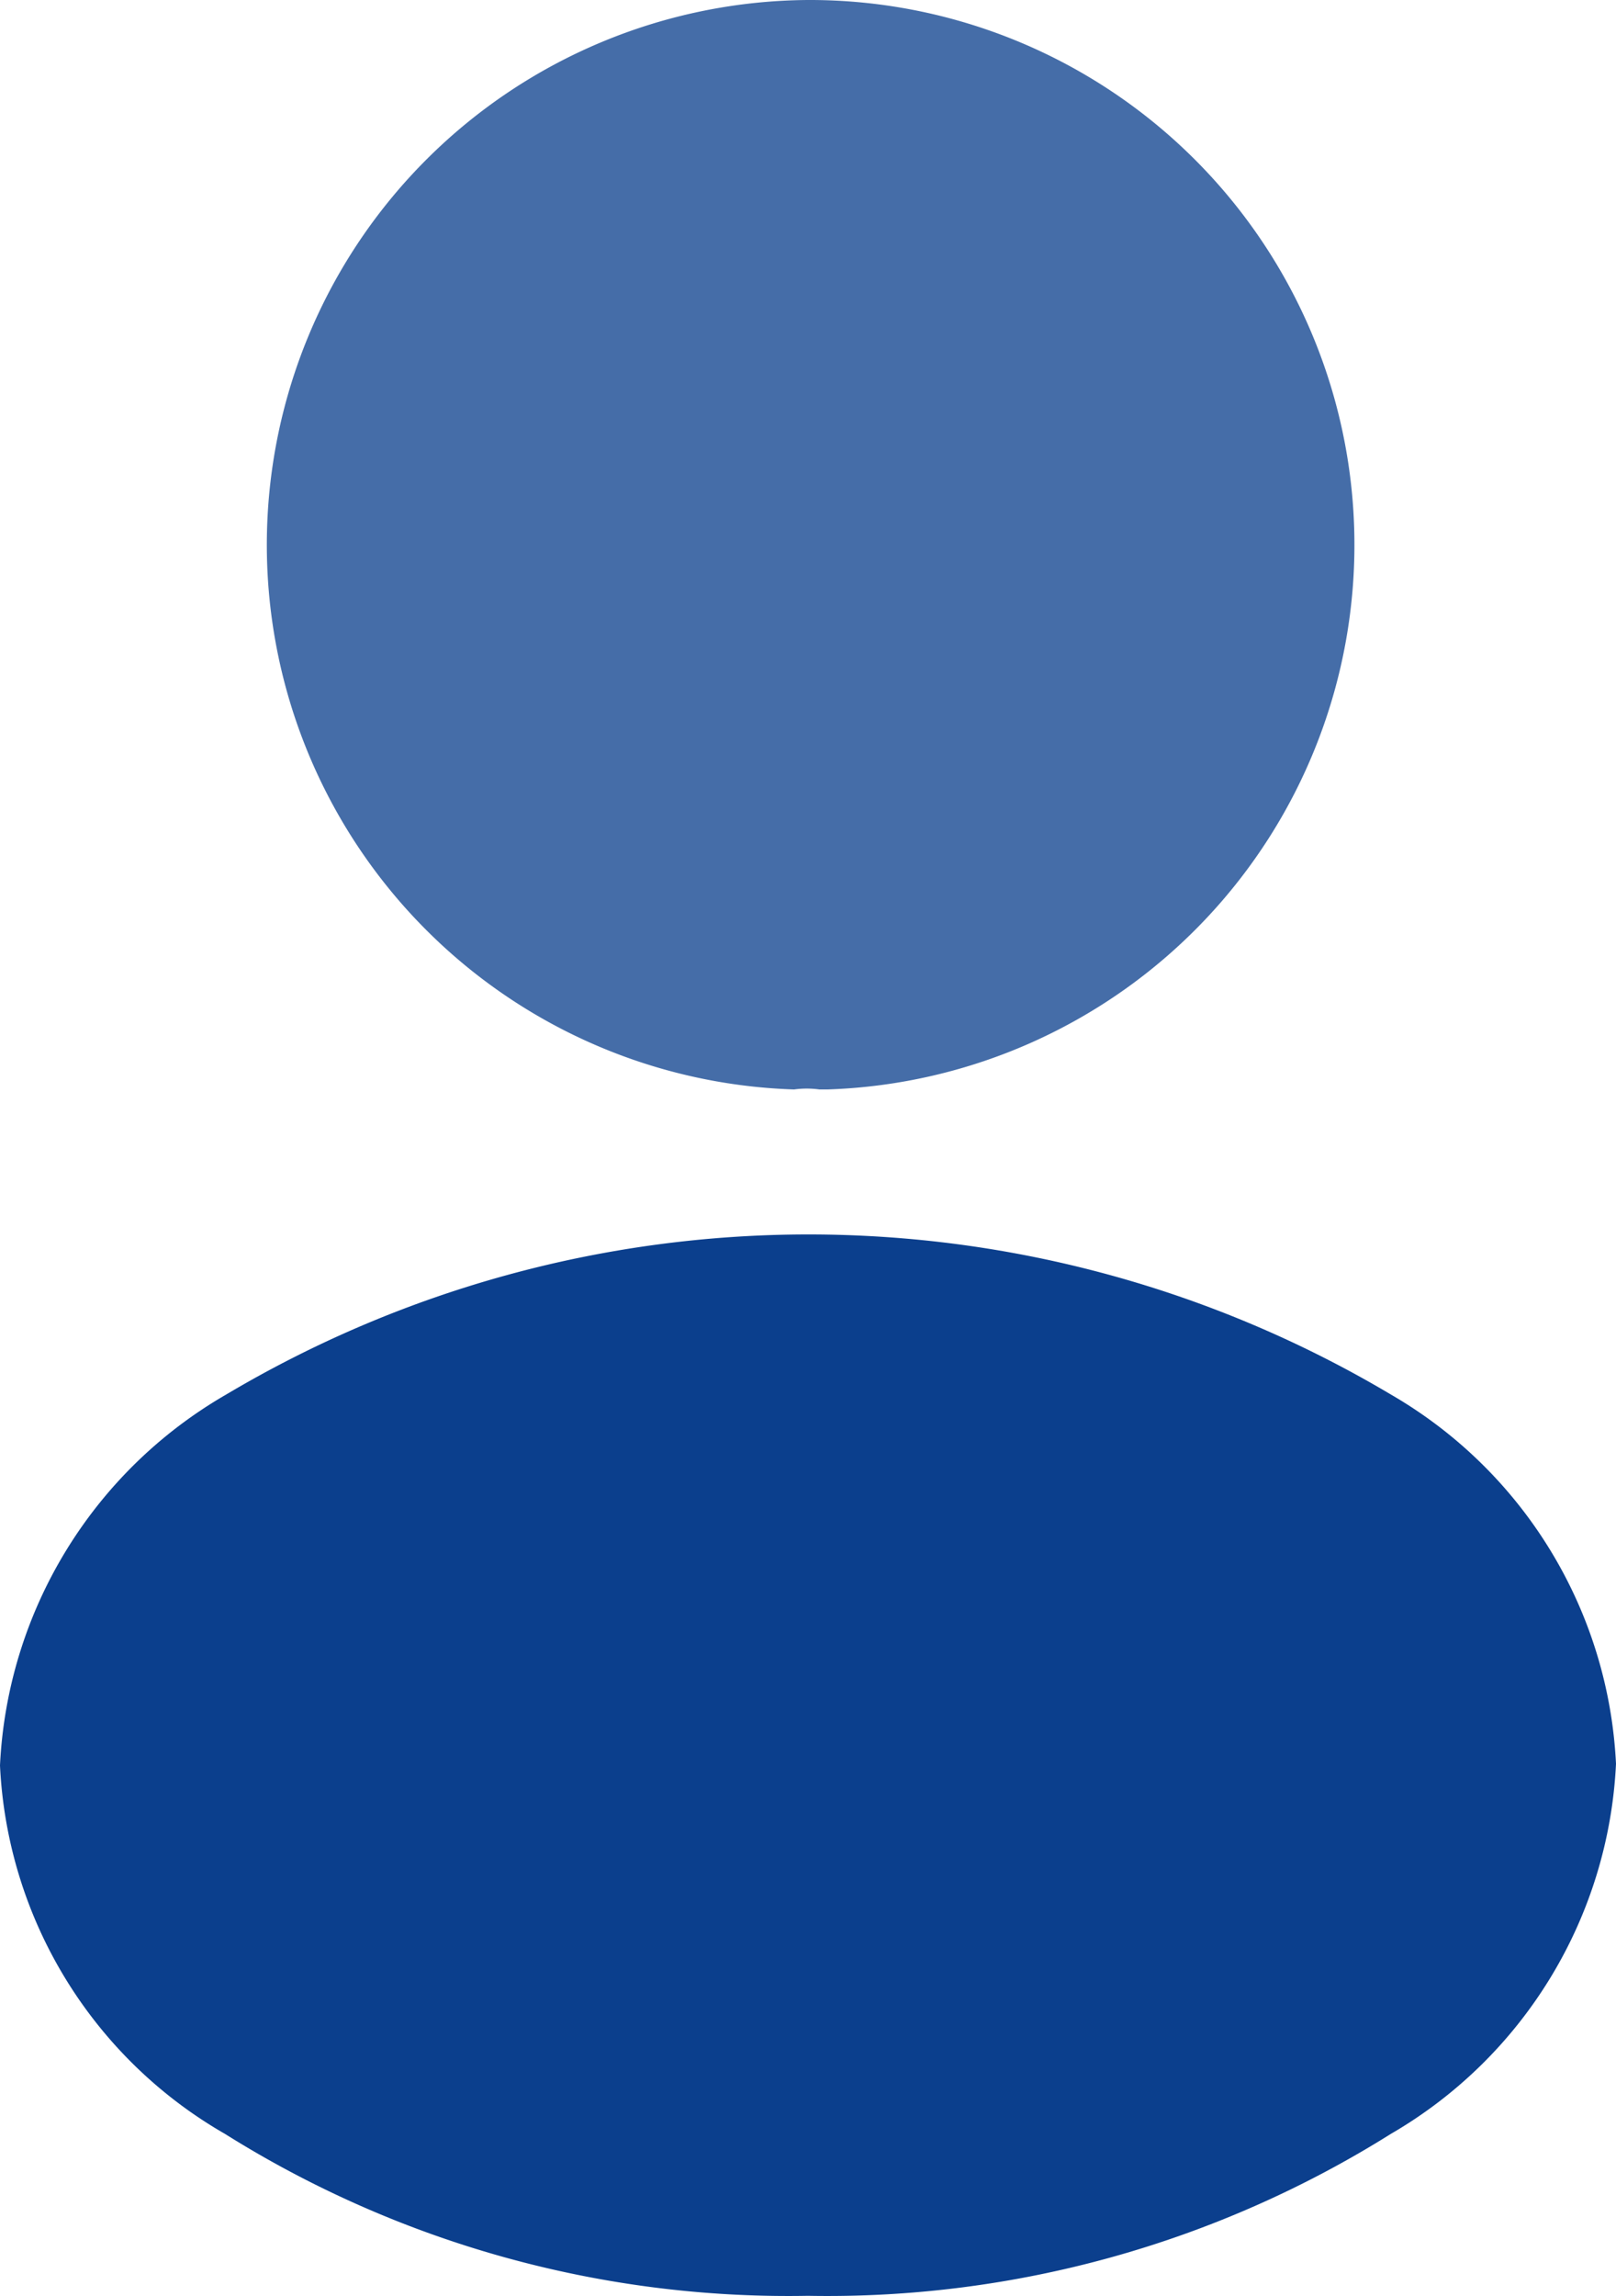
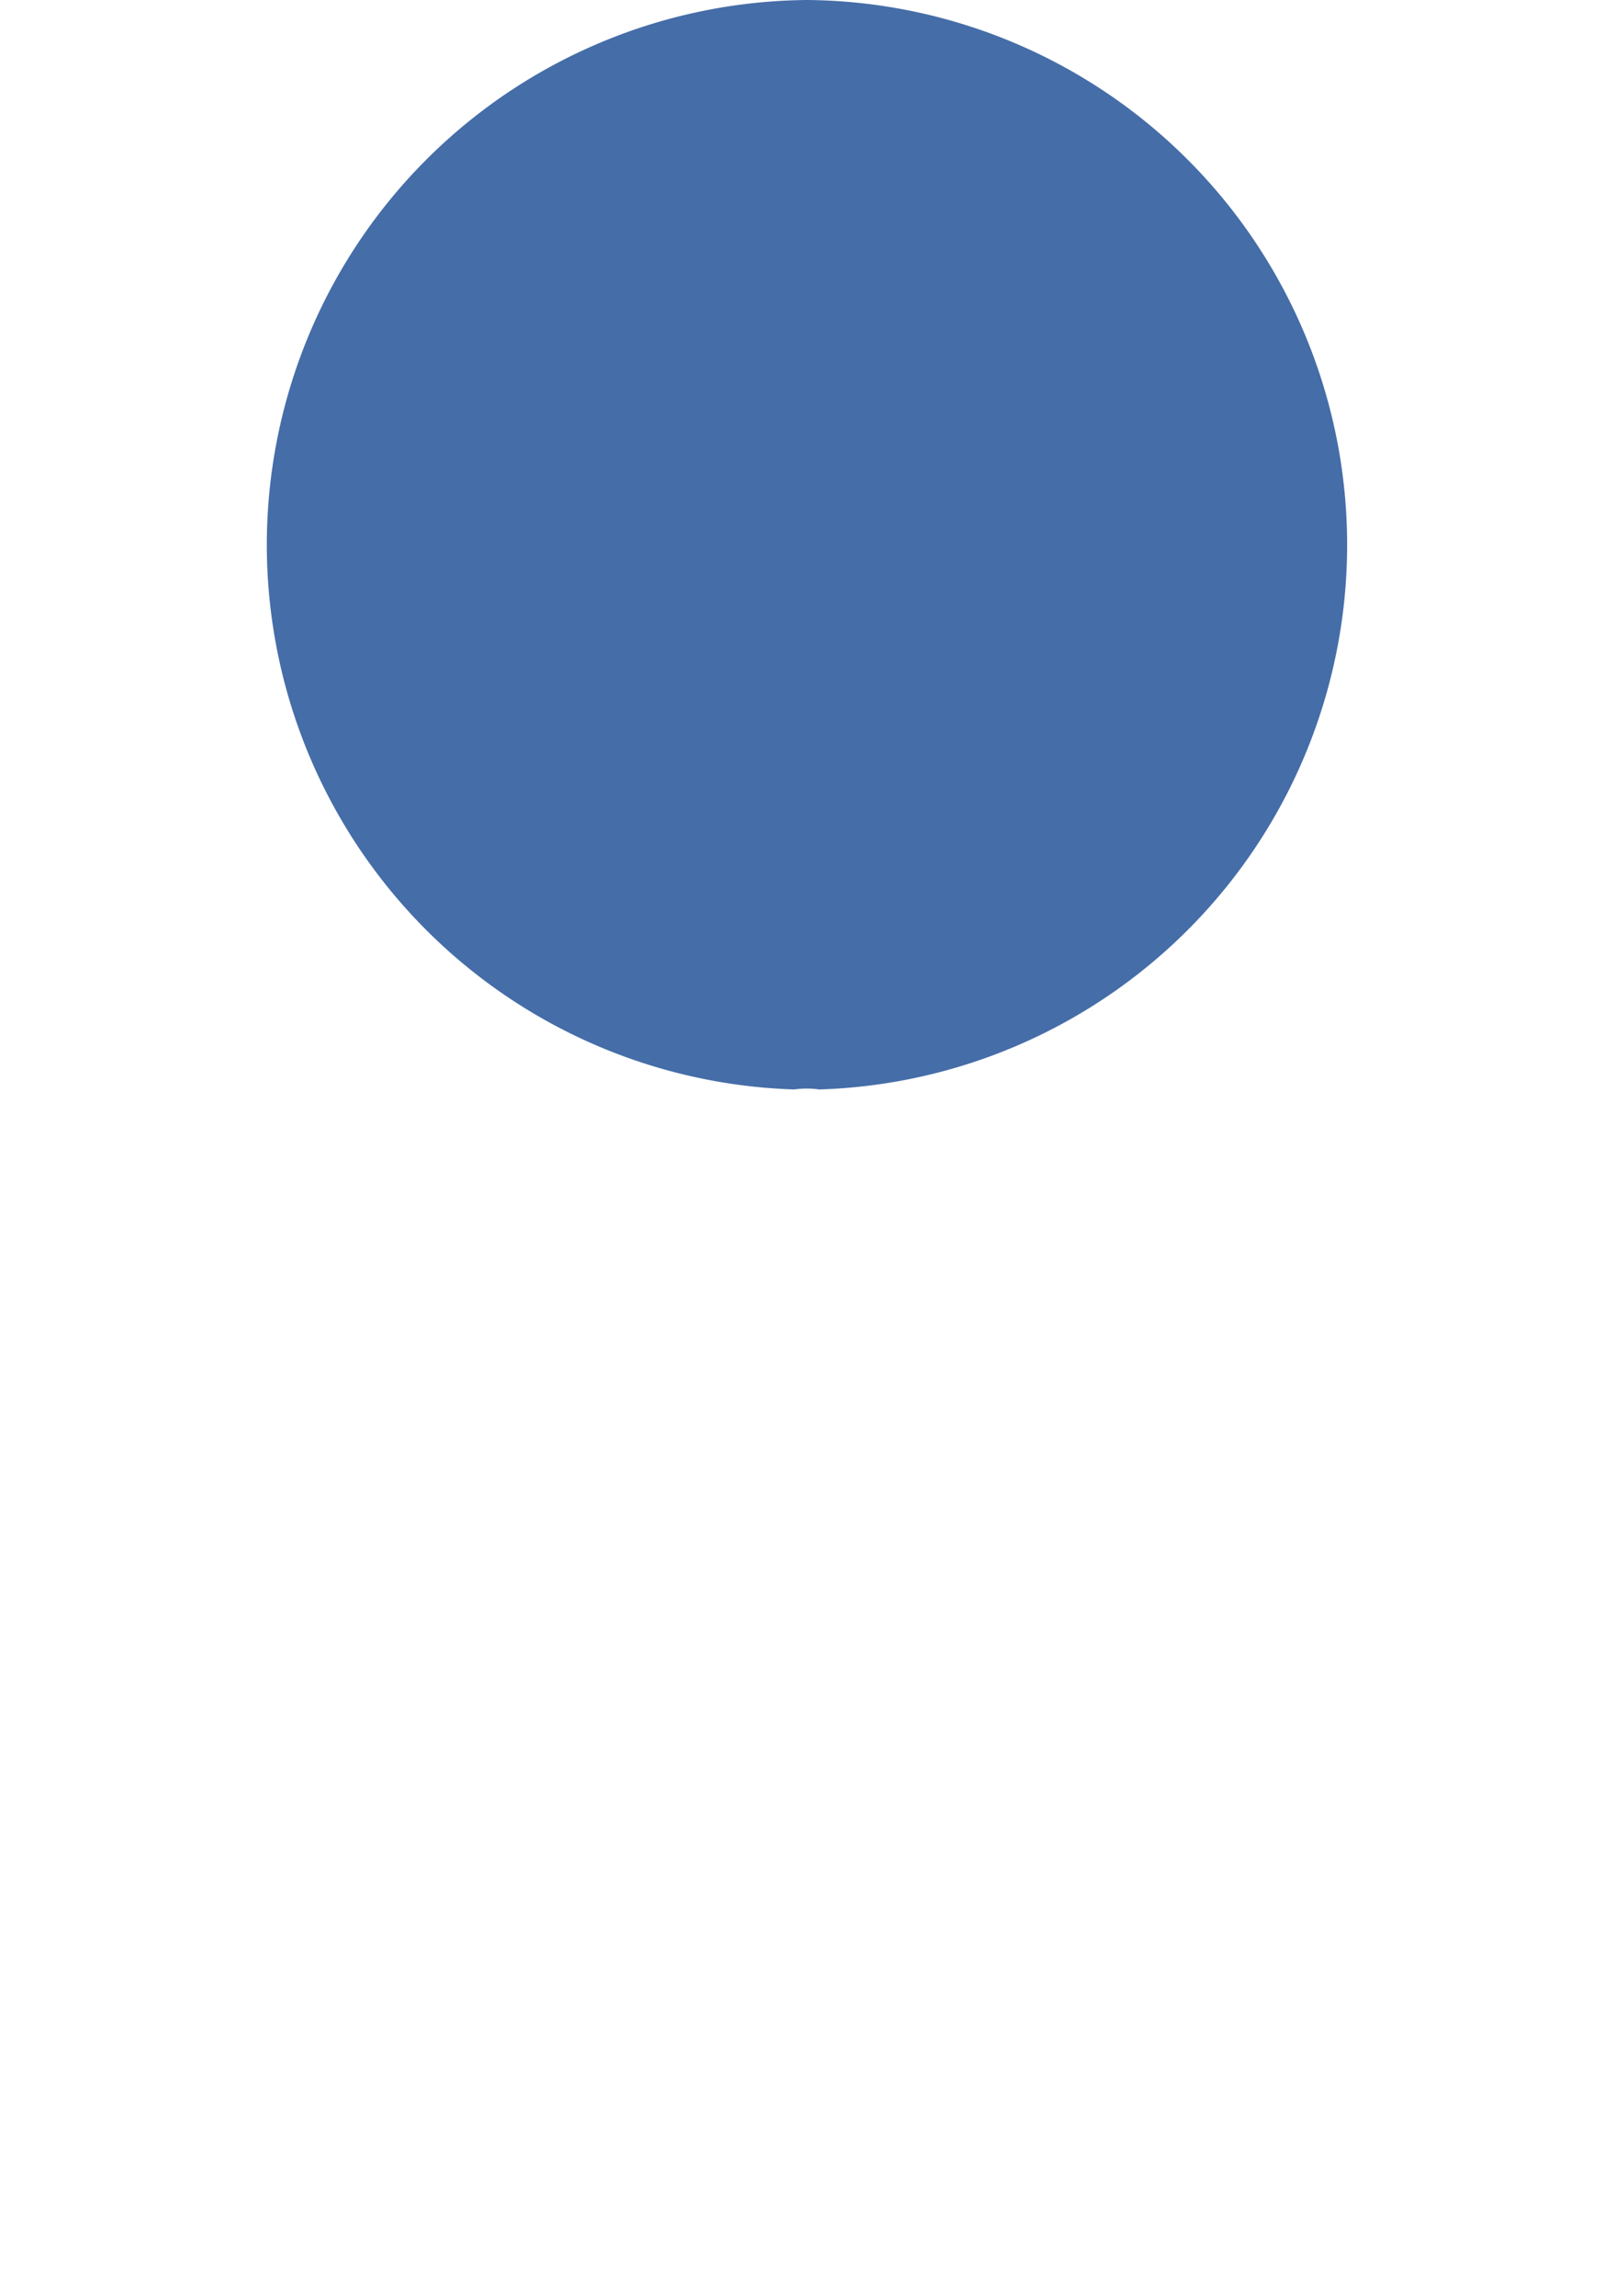
<svg xmlns="http://www.w3.org/2000/svg" id="profile-svgrepo-com" width="16.634" height="23.628" viewBox="0 0 16.634 23.628">
-   <path id="Path_41011" data-name="Path 41011" d="M12.862,2a5.607,5.607,0,0,0-.142,11.211.953.953,0,0,1,.26,0h.083A5.607,5.607,0,0,0,12.862,2Z" transform="translate(-4.546 -2)" fill="#0b3f8d" opacity="0.76" />
-   <path id="Path_41012" data-name="Path 41012" d="M19.279,14.4a11.73,11.73,0,0,0-11.991,0,4.663,4.663,0,0,0-2.327,3.816,4.624,4.624,0,0,0,2.316,3.792,10.915,10.915,0,0,0,6,1.666,10.915,10.915,0,0,0,6-1.666A4.661,4.661,0,0,0,21.595,18.2,4.652,4.652,0,0,0,19.279,14.4Z" transform="translate(-4.961 -0.049)" fill="#0b3f8d" />
+   <path id="Path_41011" data-name="Path 41011" d="M12.862,2a5.607,5.607,0,0,0-.142,11.211.953.953,0,0,1,.26,0A5.607,5.607,0,0,0,12.862,2Z" transform="translate(-4.546 -2)" fill="#0b3f8d" opacity="0.76" />
</svg>